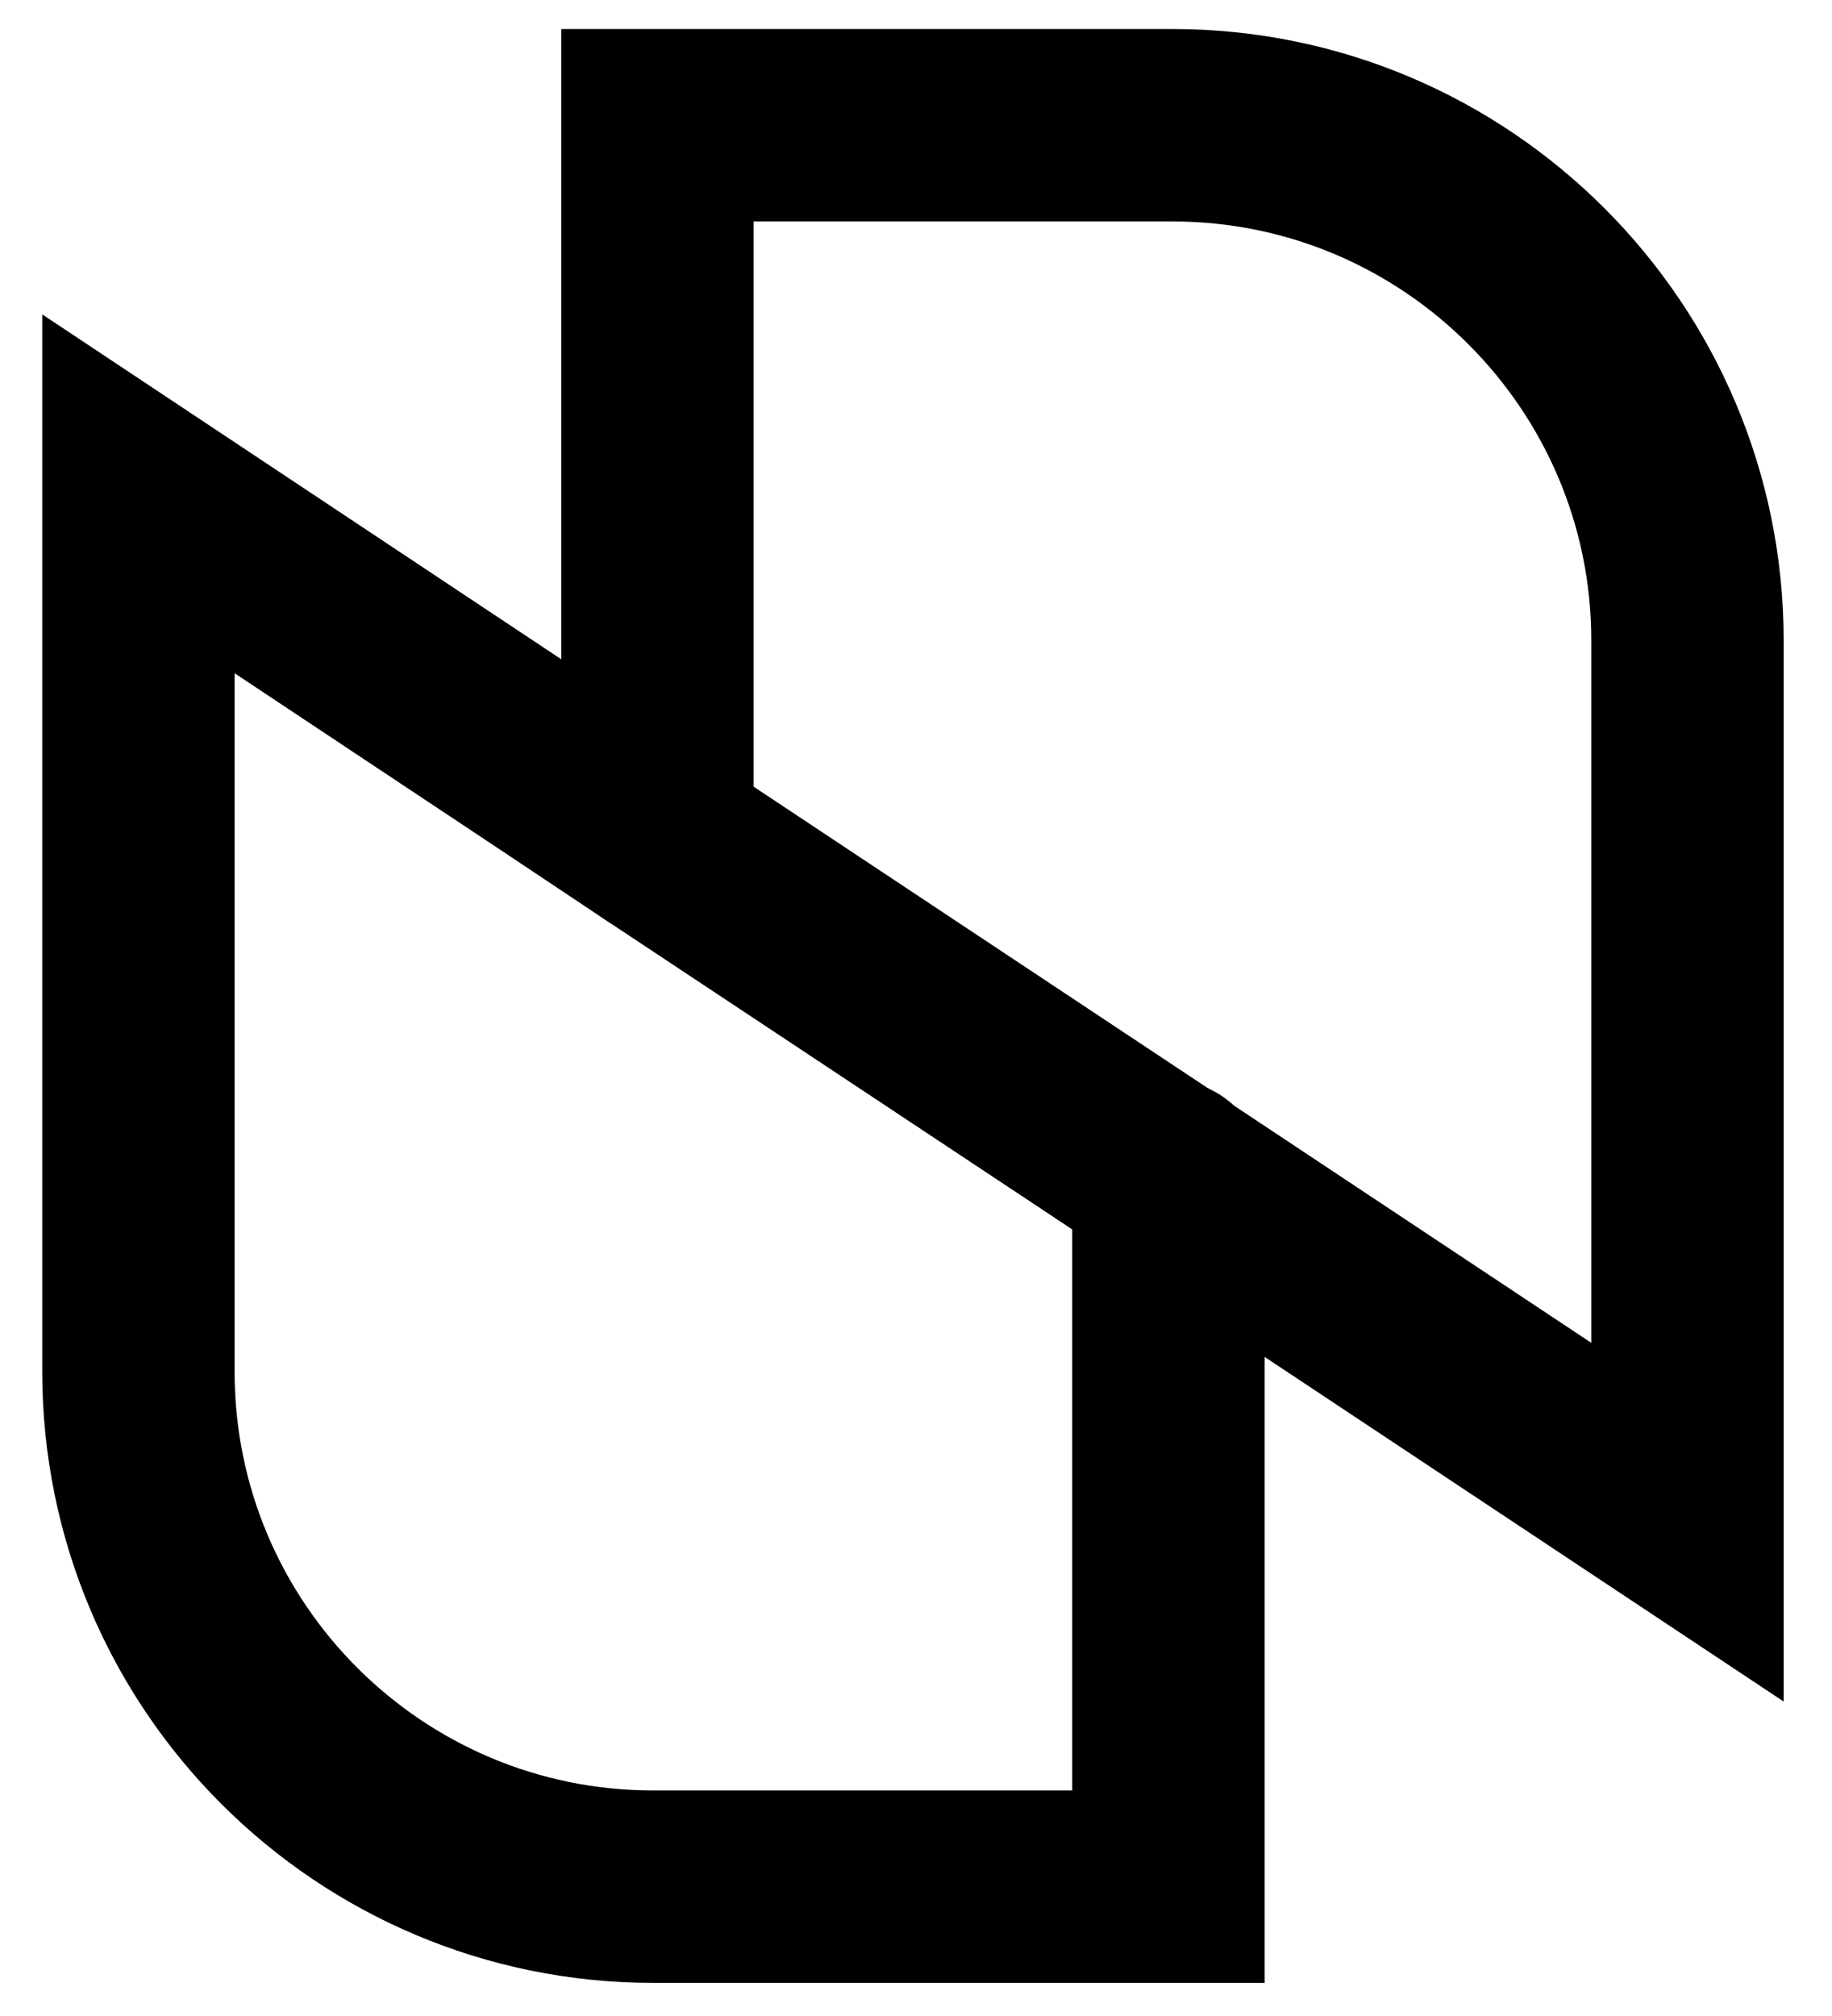
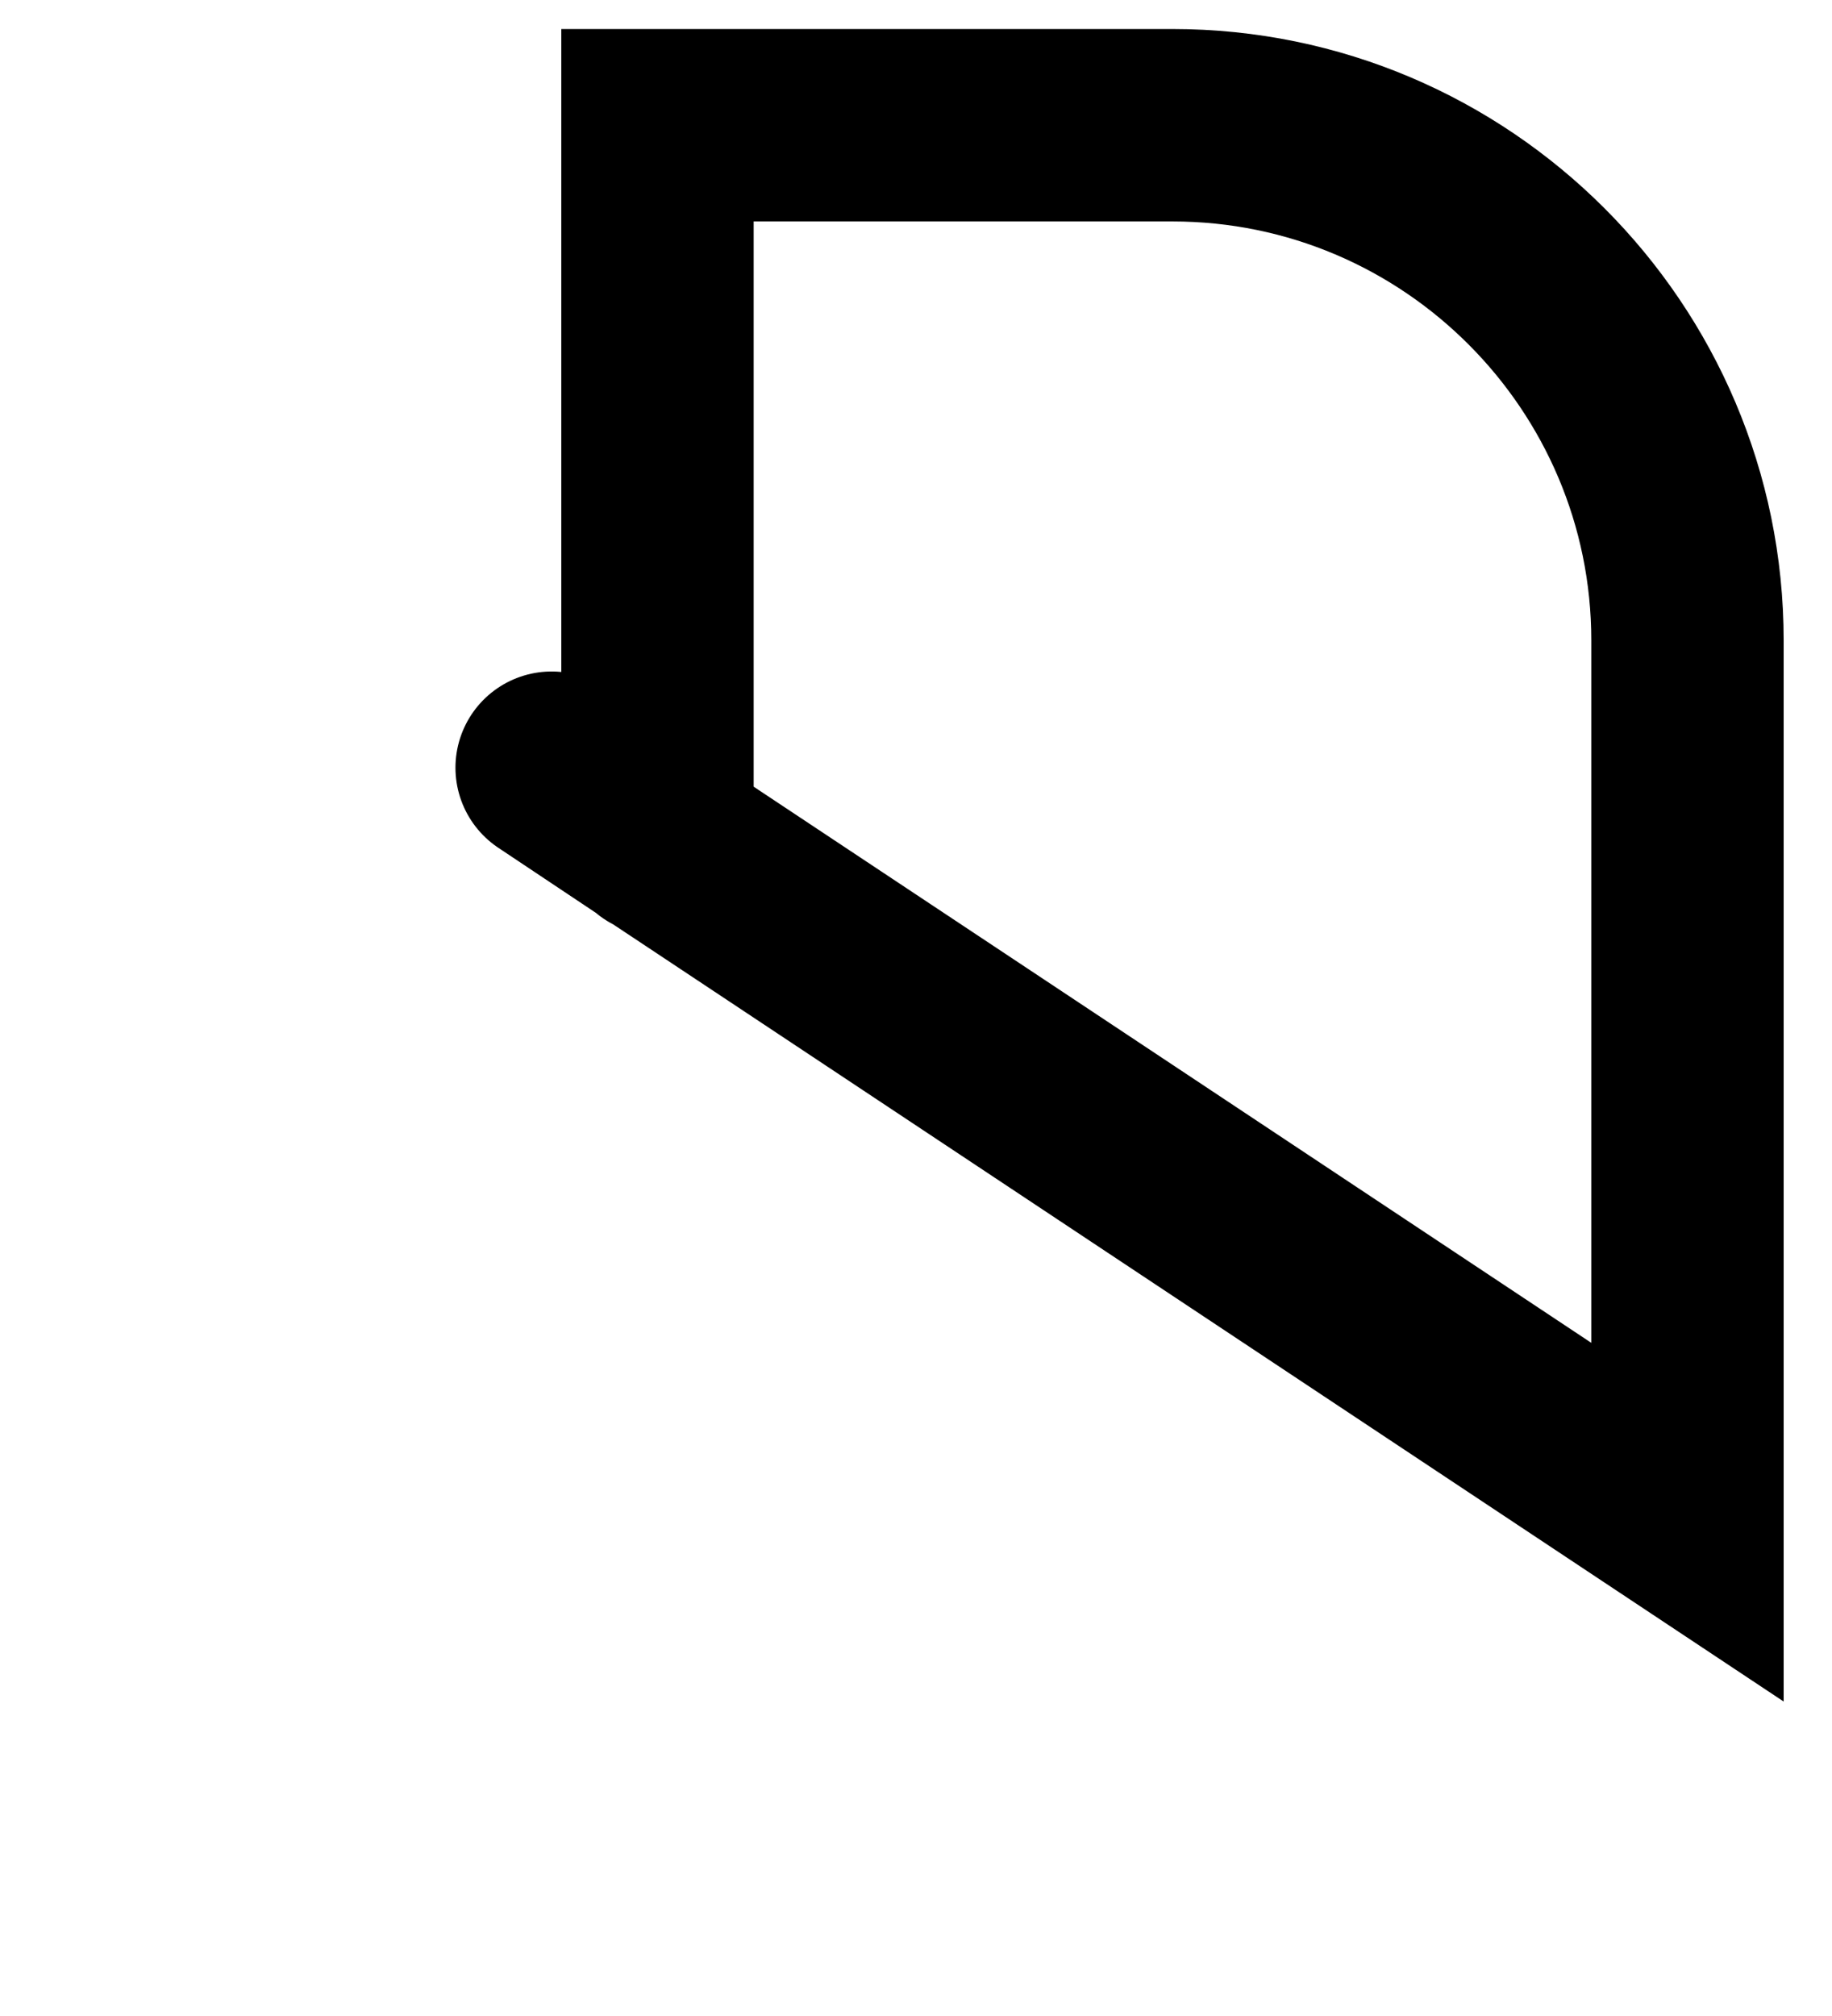
<svg xmlns="http://www.w3.org/2000/svg" data-bbox="13.6 12.3 152.2 173" viewBox="0 0 180 198" data-type="ugc">
  <g>
    <path d="m54.2 75.4 10.5 7 101.1 67.1V62.9c0-27.9-22.7-50.6-50.6-50.6H64.6v70.1" fill="none" stroke="#000000" stroke-linecap="round" stroke-miterlimit="10" stroke-width="18.9" />
-     <path d="M114.8 115.5v69.8H64.2c-27.9 0-50.6-22.6-50.6-50.6V48.5l40.5 26.9 10.5 7 50.1 33.2" fill="none" stroke="#000000" stroke-linecap="round" stroke-miterlimit="10" stroke-width="18.9" />
  </g>
</svg>